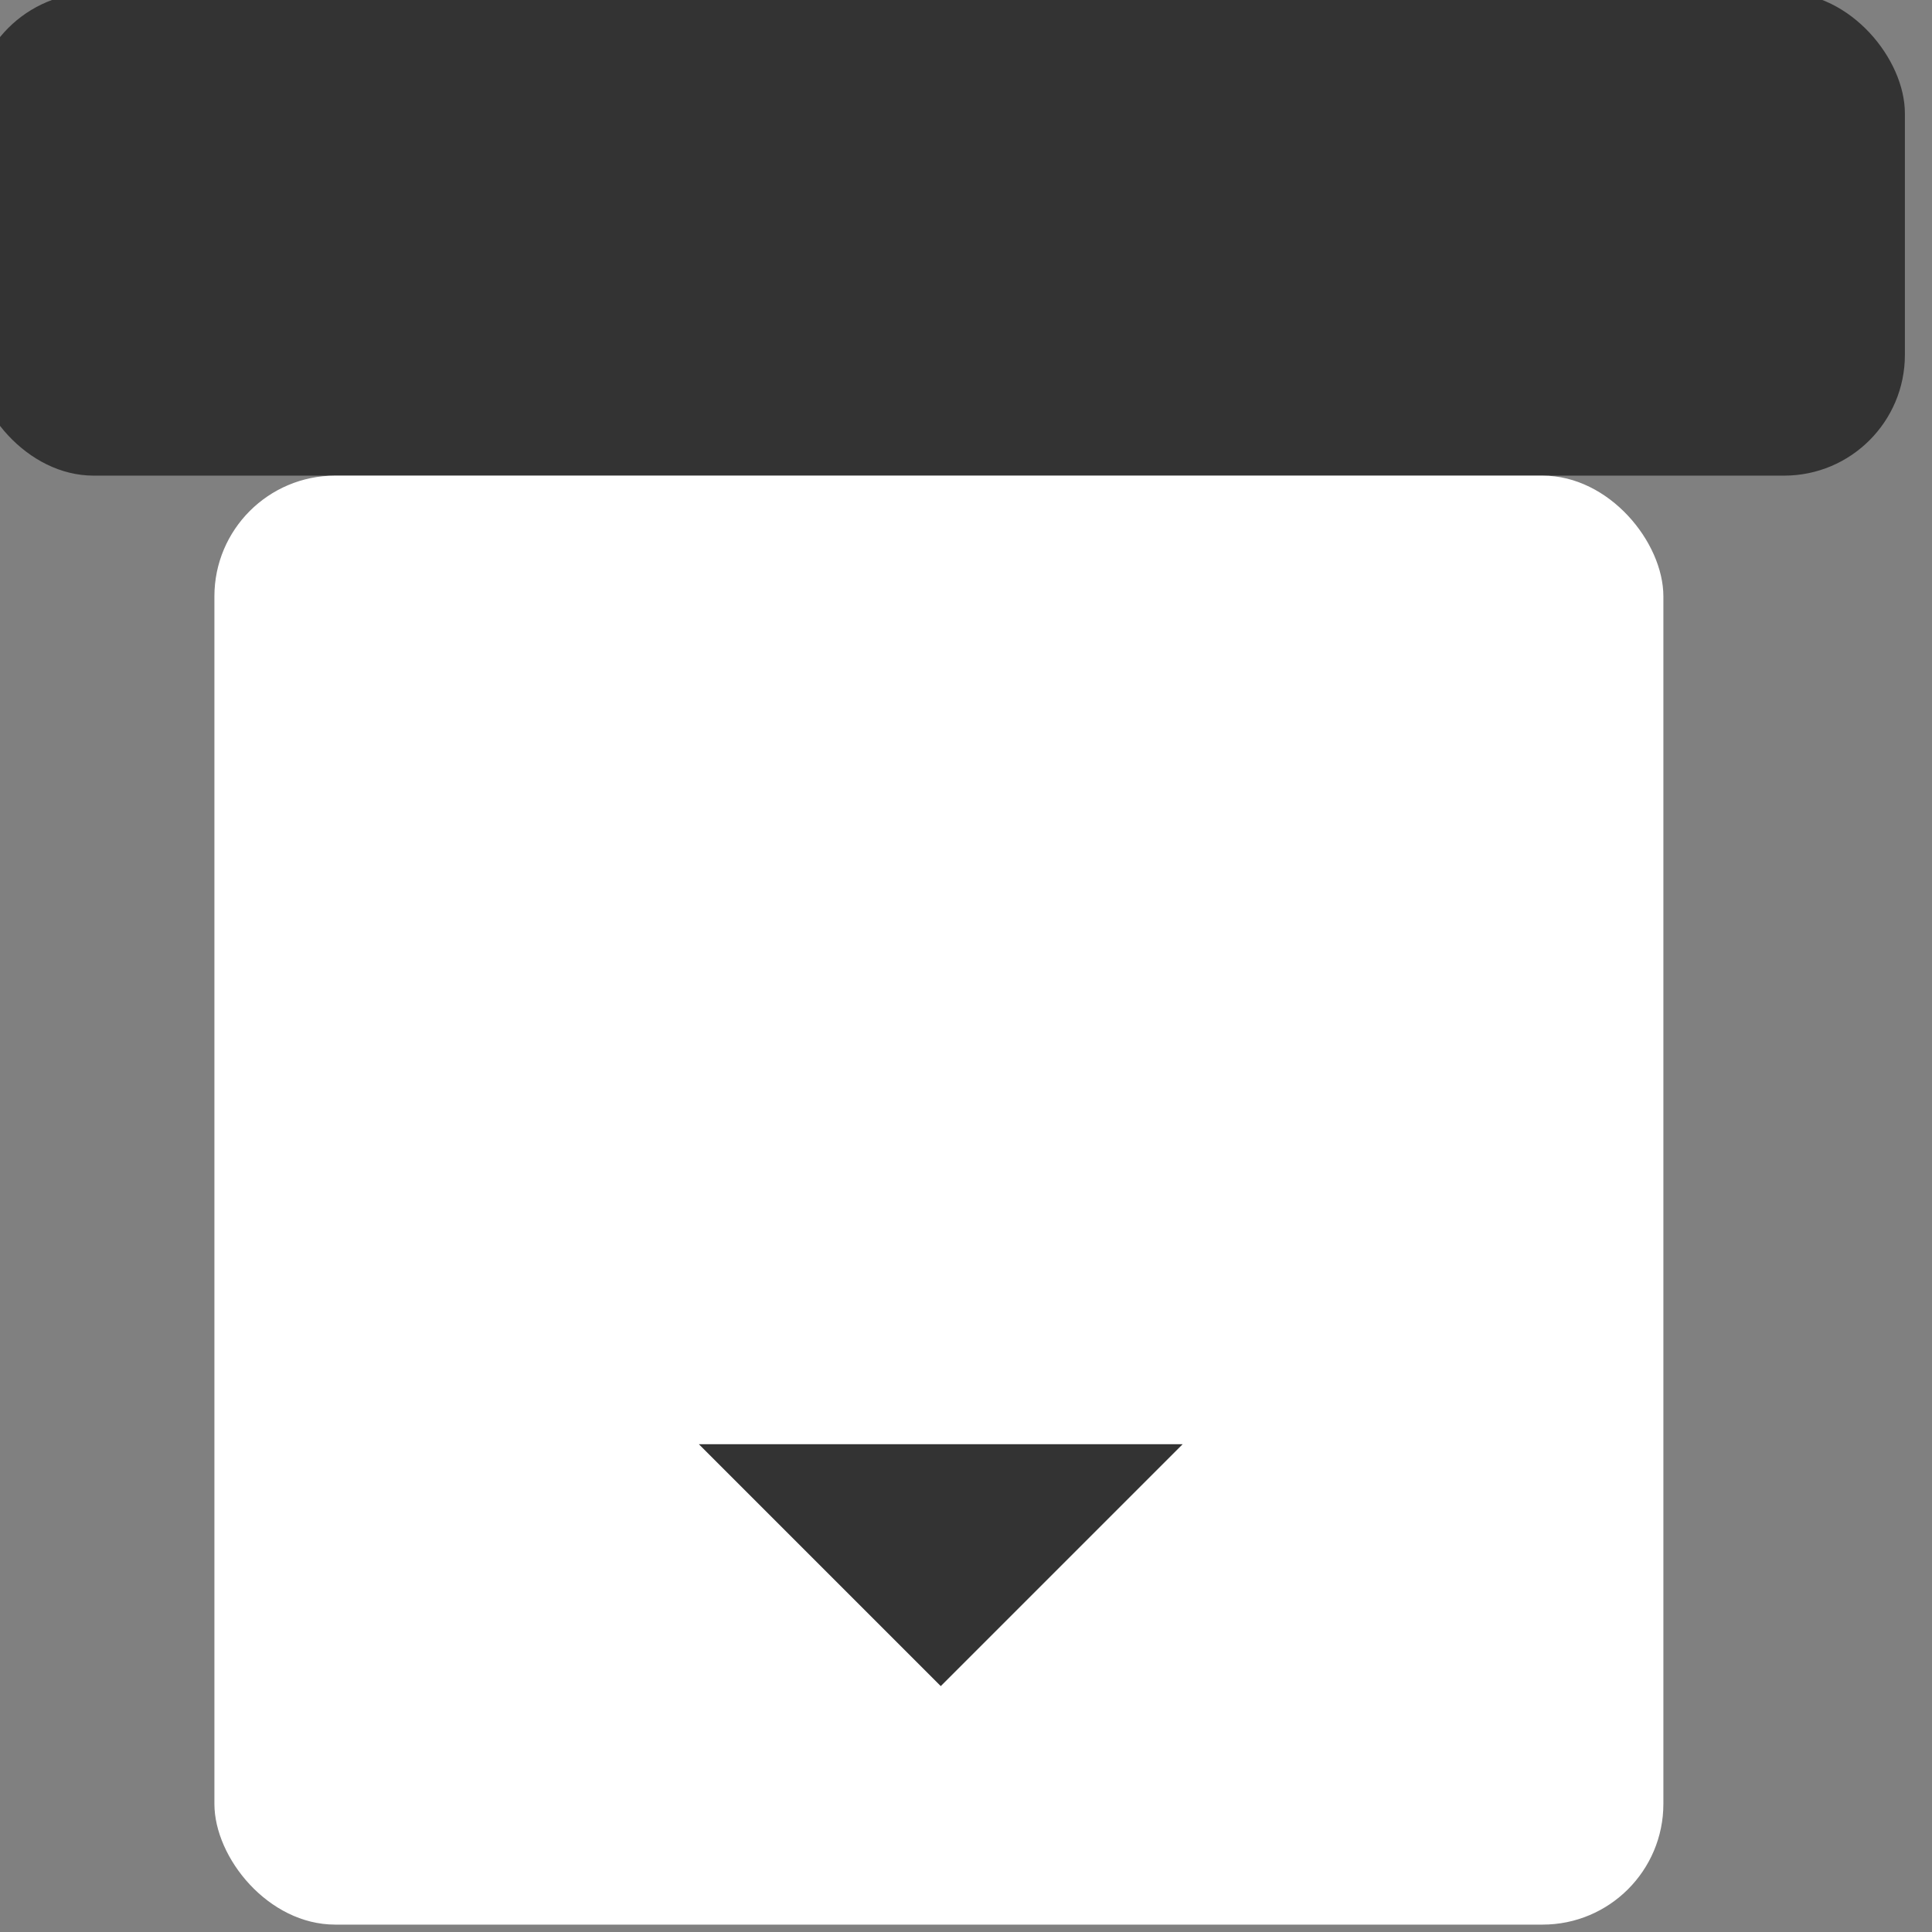
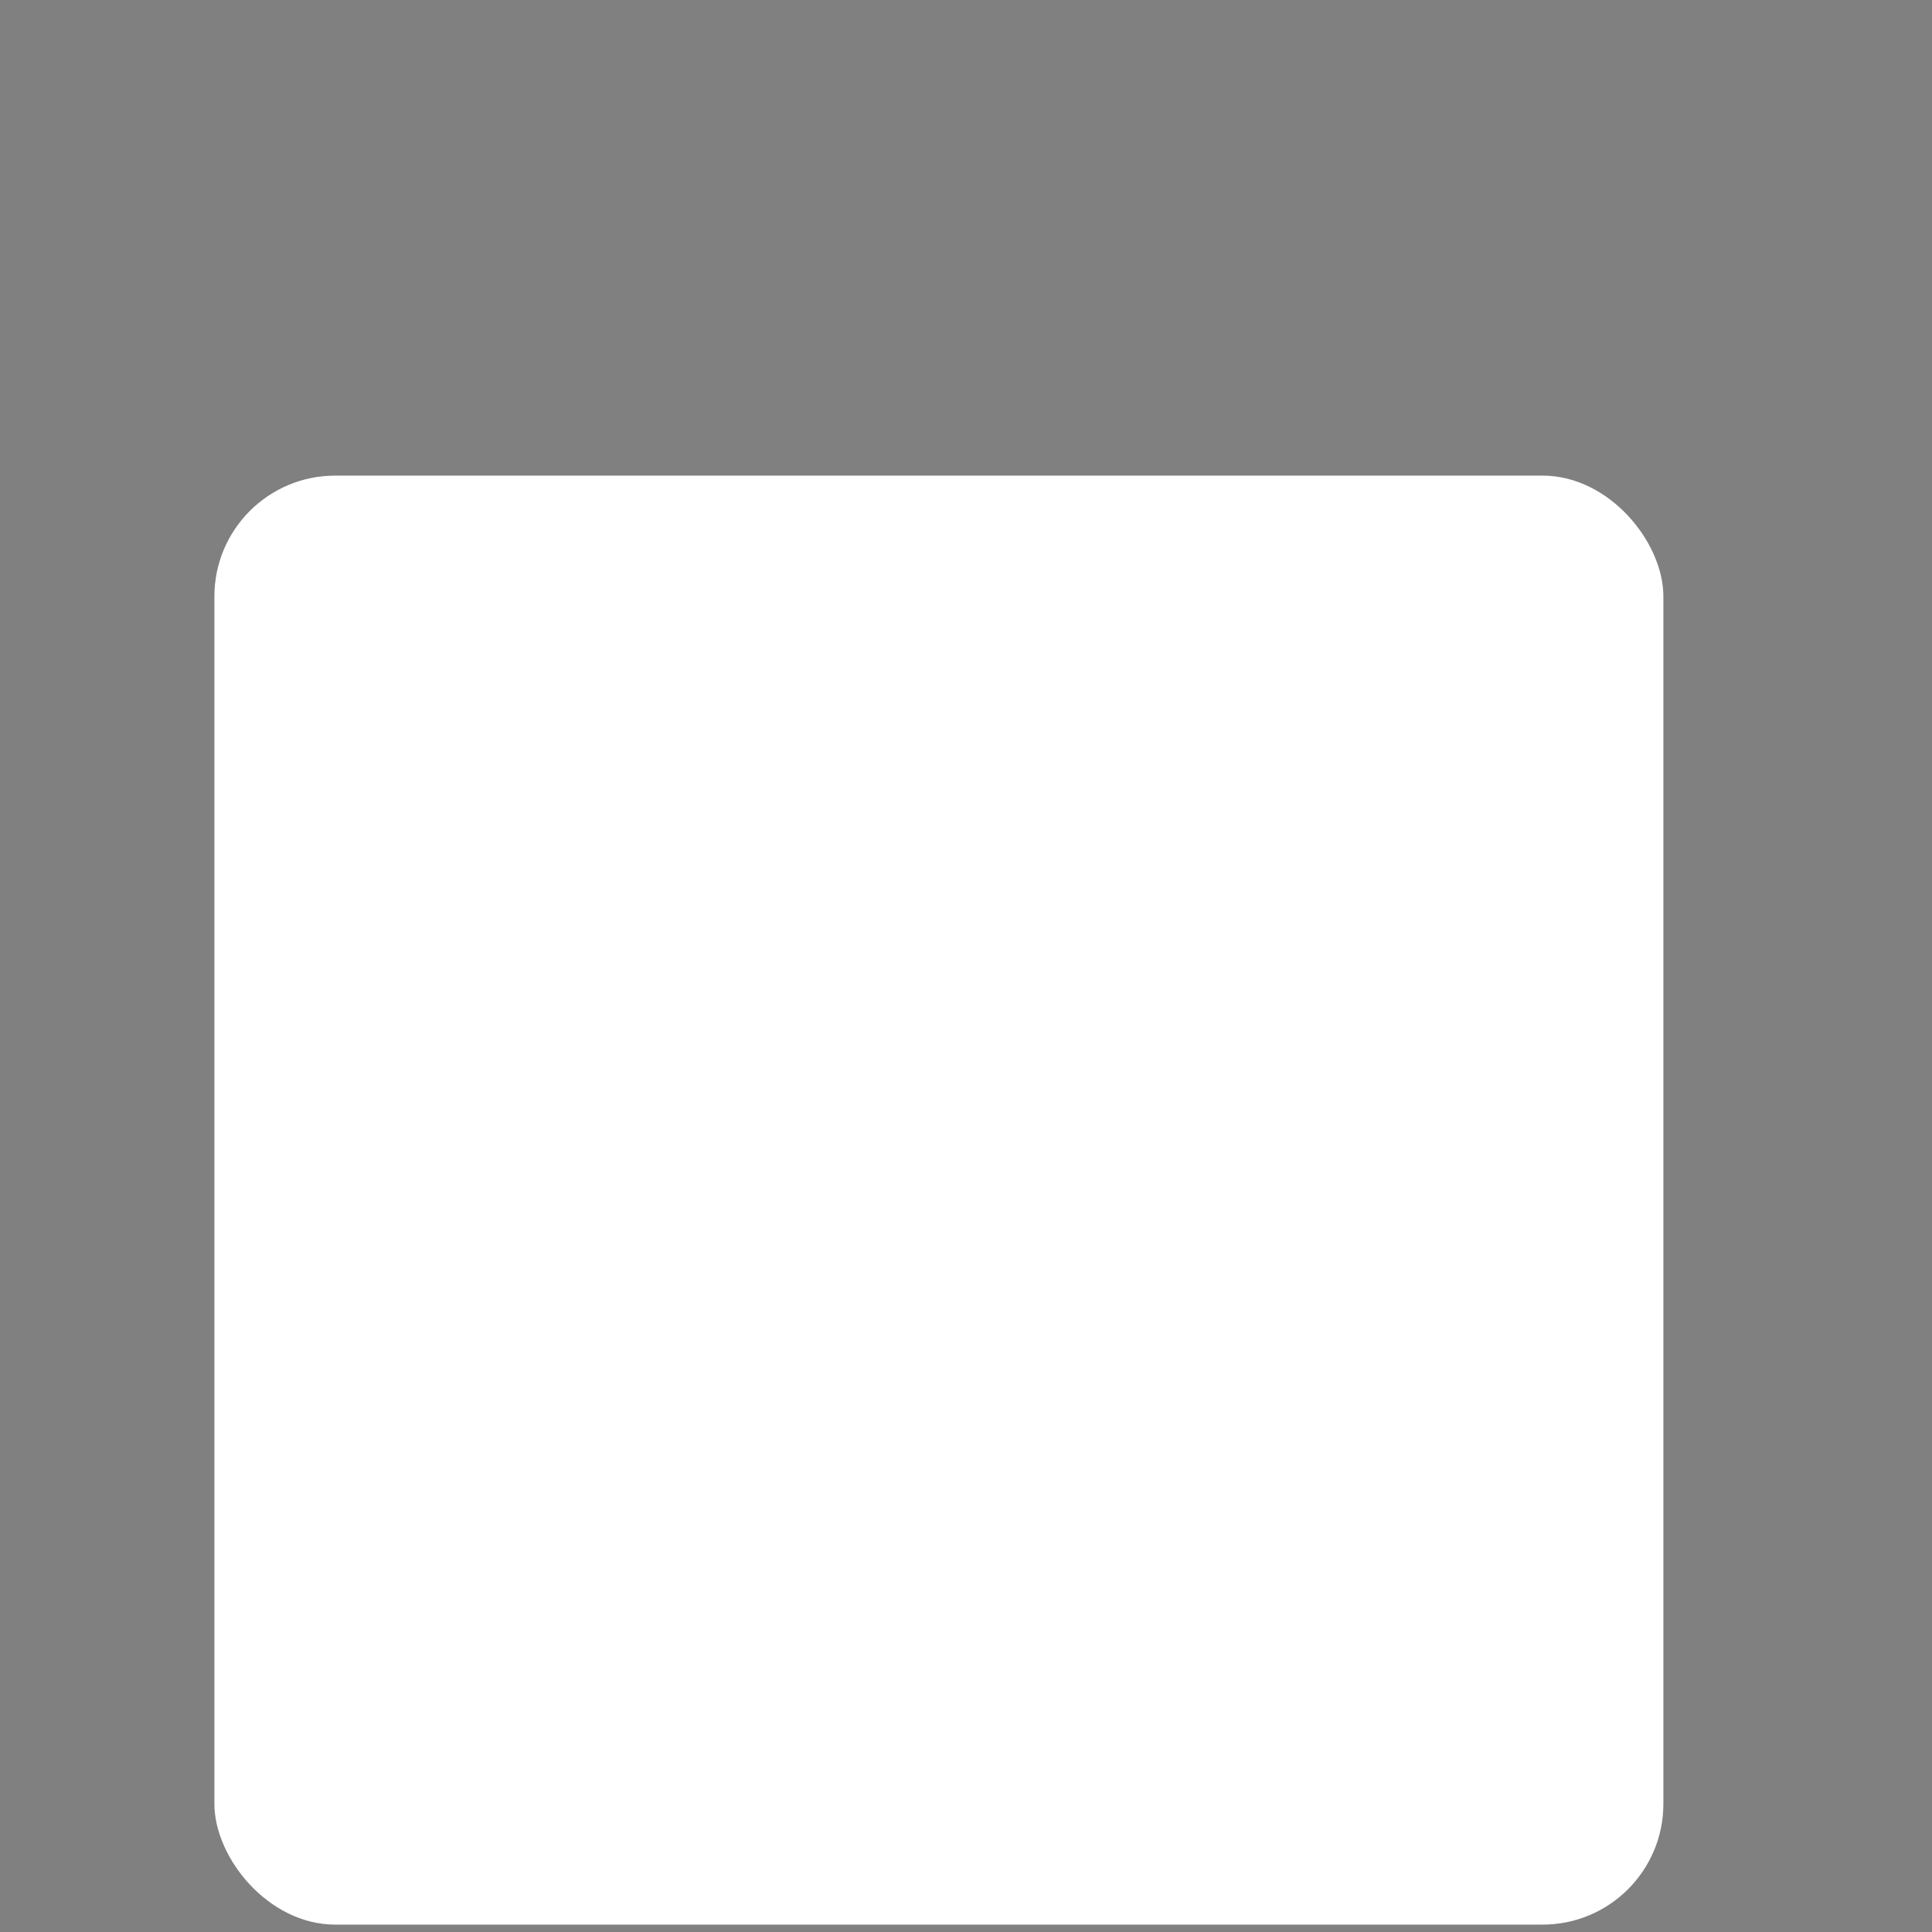
<svg xmlns="http://www.w3.org/2000/svg" xmlns:ns1="http://www.inkscape.org/namespaces/inkscape" xmlns:ns2="http://sodipodi.sourceforge.net/DTD/sodipodi-0.dtd" width="21.167mm" height="21.167mm" viewBox="0 0 21.167 21.167" version="1.1" id="svg5" ns1:version="1.2.2 (b0a8486541, 2022-12-01)" ns2:docname="weighing.svg">
  <rect x="0" y="0" width="21.167" height="21.167" fill="#808080" stroke="none" />
  <ns2:namedview id="namedview7" pagecolor="#ffffff" bordercolor="#000000" borderopacity="0.25" ns1:showpageshadow="2" ns1:pageopacity="0.0" ns1:pagecheckerboard="0" ns1:deskcolor="#d1d1d1" ns1:document-units="mm" showgrid="false" ns1:zoom="0.69931958" ns1:cx="-77.932895" ns1:cy="233.79869" ns1:window-width="1091" ns1:window-height="991" ns1:window-x="26" ns1:window-y="23" ns1:window-maximized="0" ns1:current-layer="layer1" />
  <defs id="defs2" />
  <g ns1:label="Layer 1" ns1:groupmode="layer" id="layer1" transform="translate(-127.134,-89.299)">
-     <rect x="126.837" y="89.218" width="21.167" height="5.292" rx="1.323" ry="1.323" fill="#333333" id="rect209" style="stroke-width:0.265" />
    <rect x="129.483" y="94.51" width="15.875" height="15.875" rx="1.323" ry="1.323" fill="#ffffff" id="rect211" style="stroke-width:0.265" />
-     <polygon points="40,70 60,70 50,80 " fill="#333333" id="polygon213" transform="matrix(0.265,0,0,0.265,124.191,86.572)" />
  </g>
</svg>